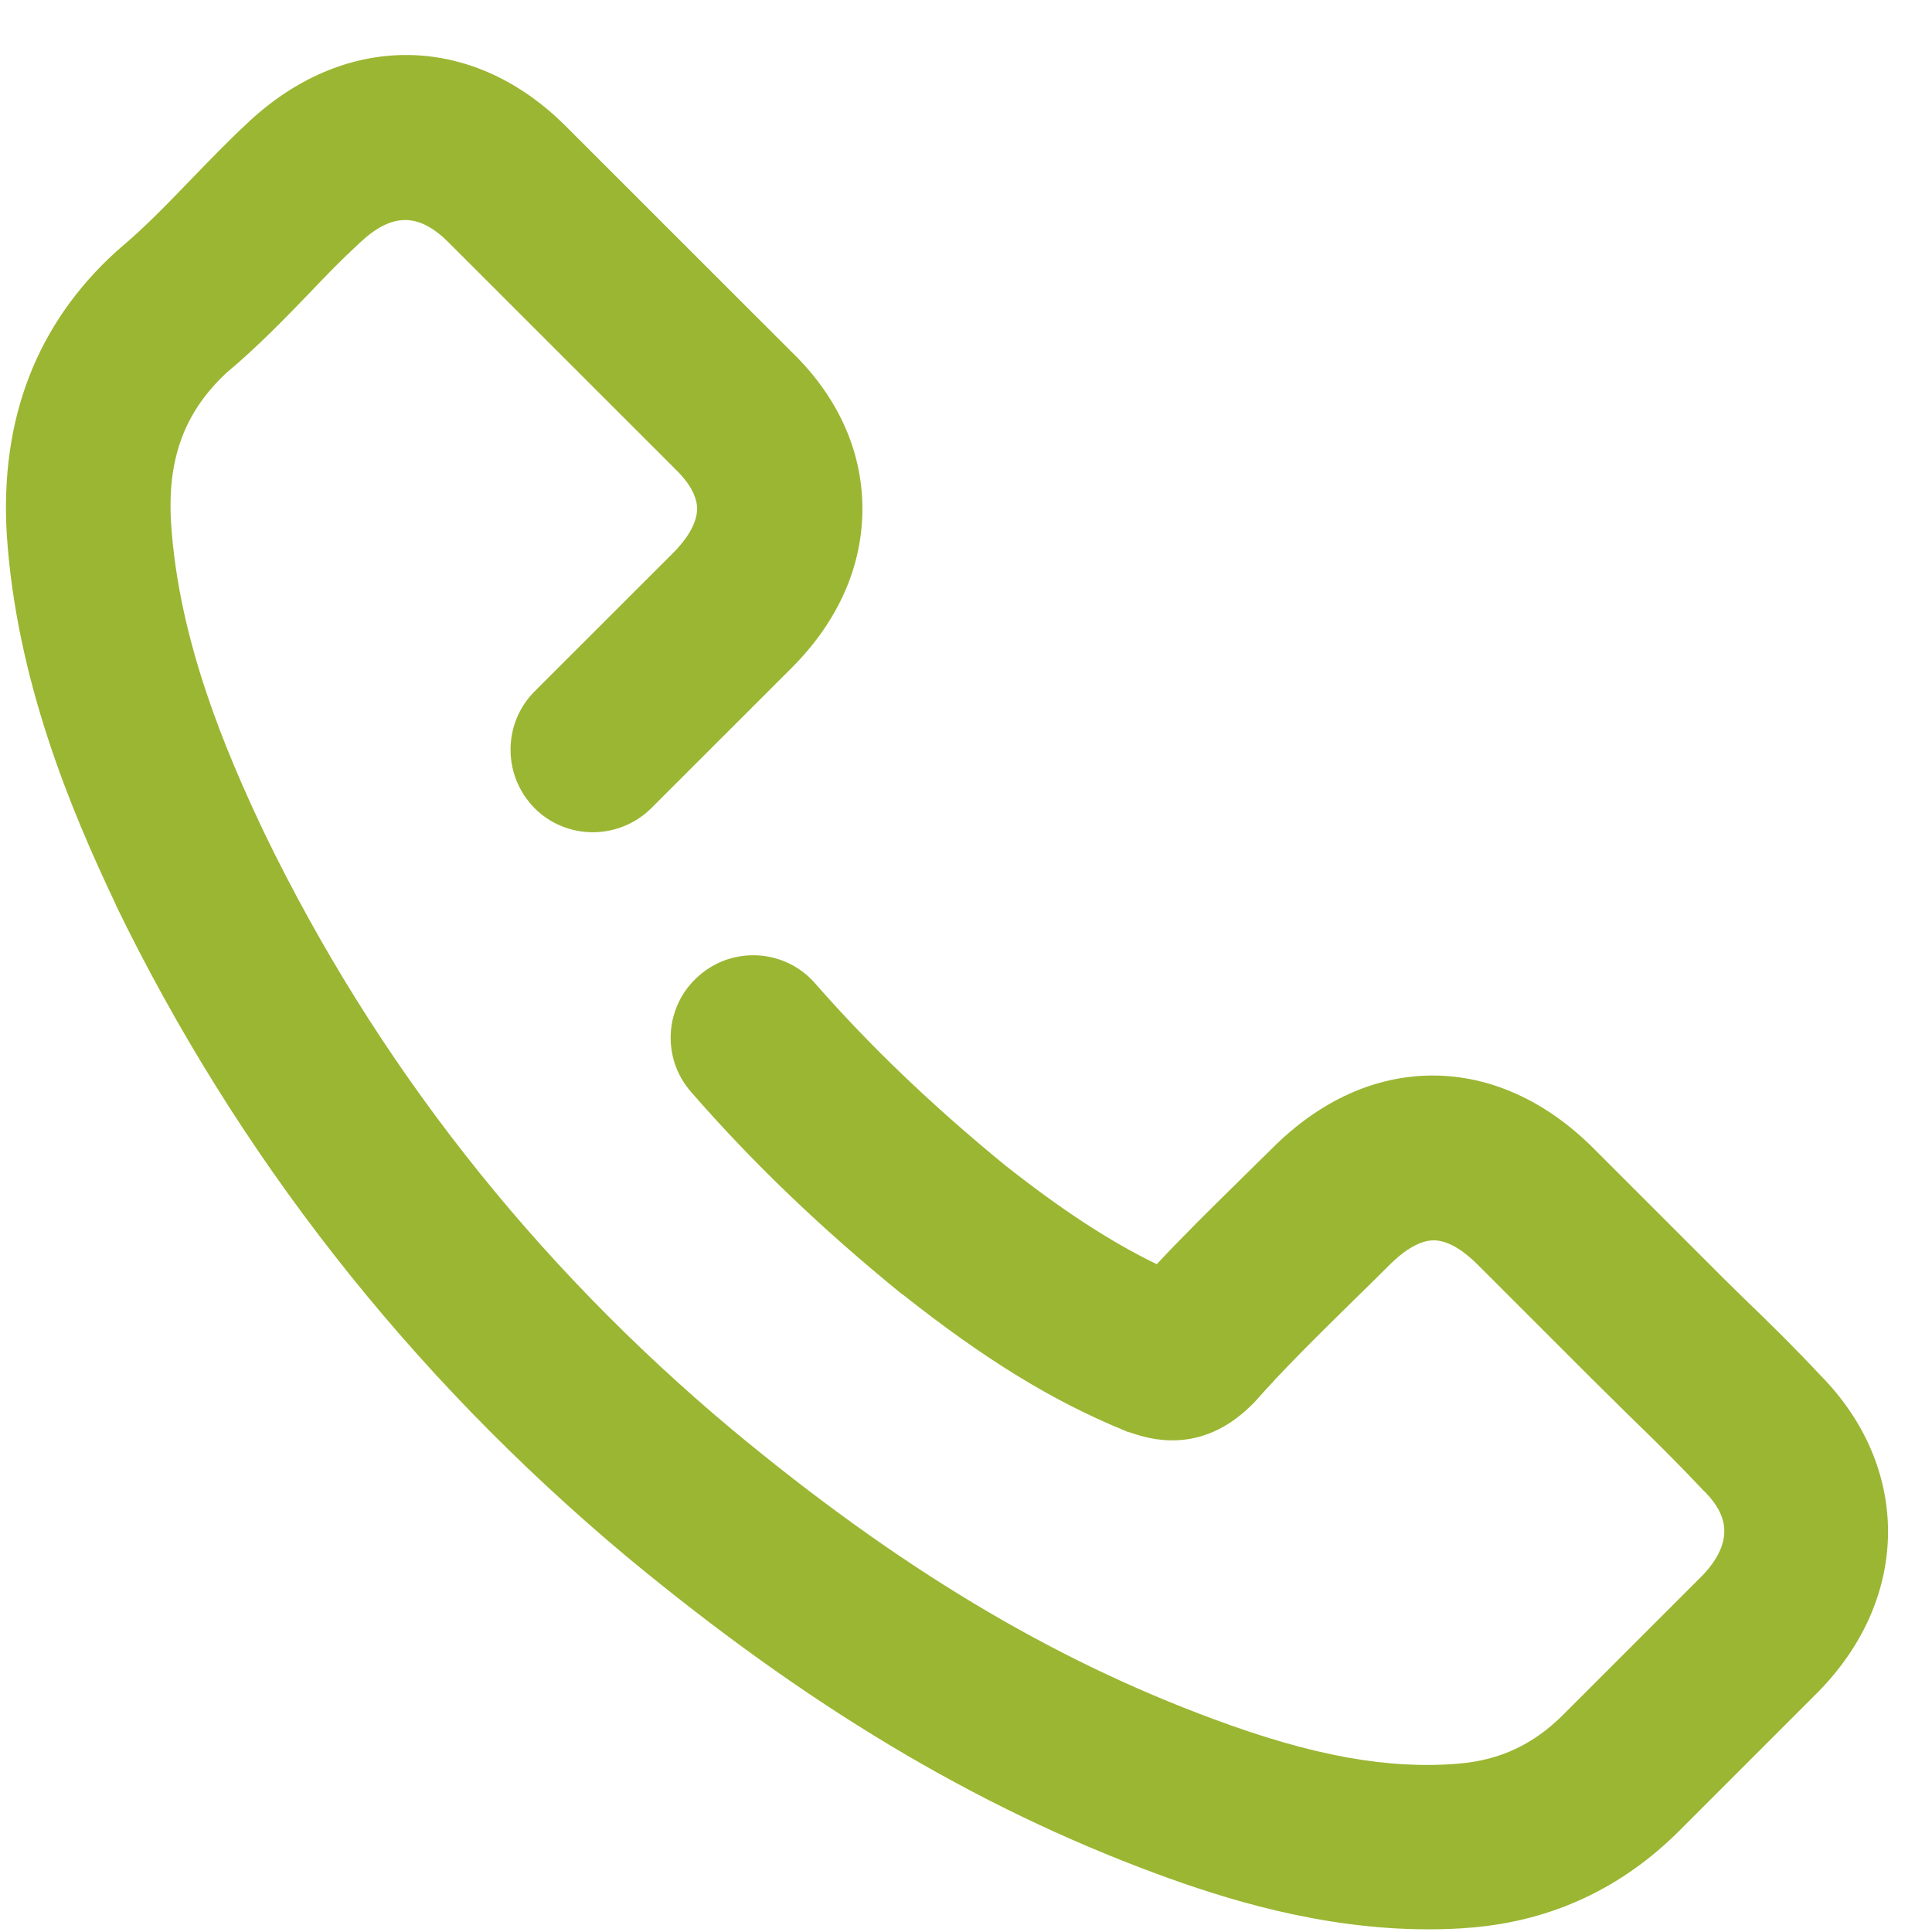
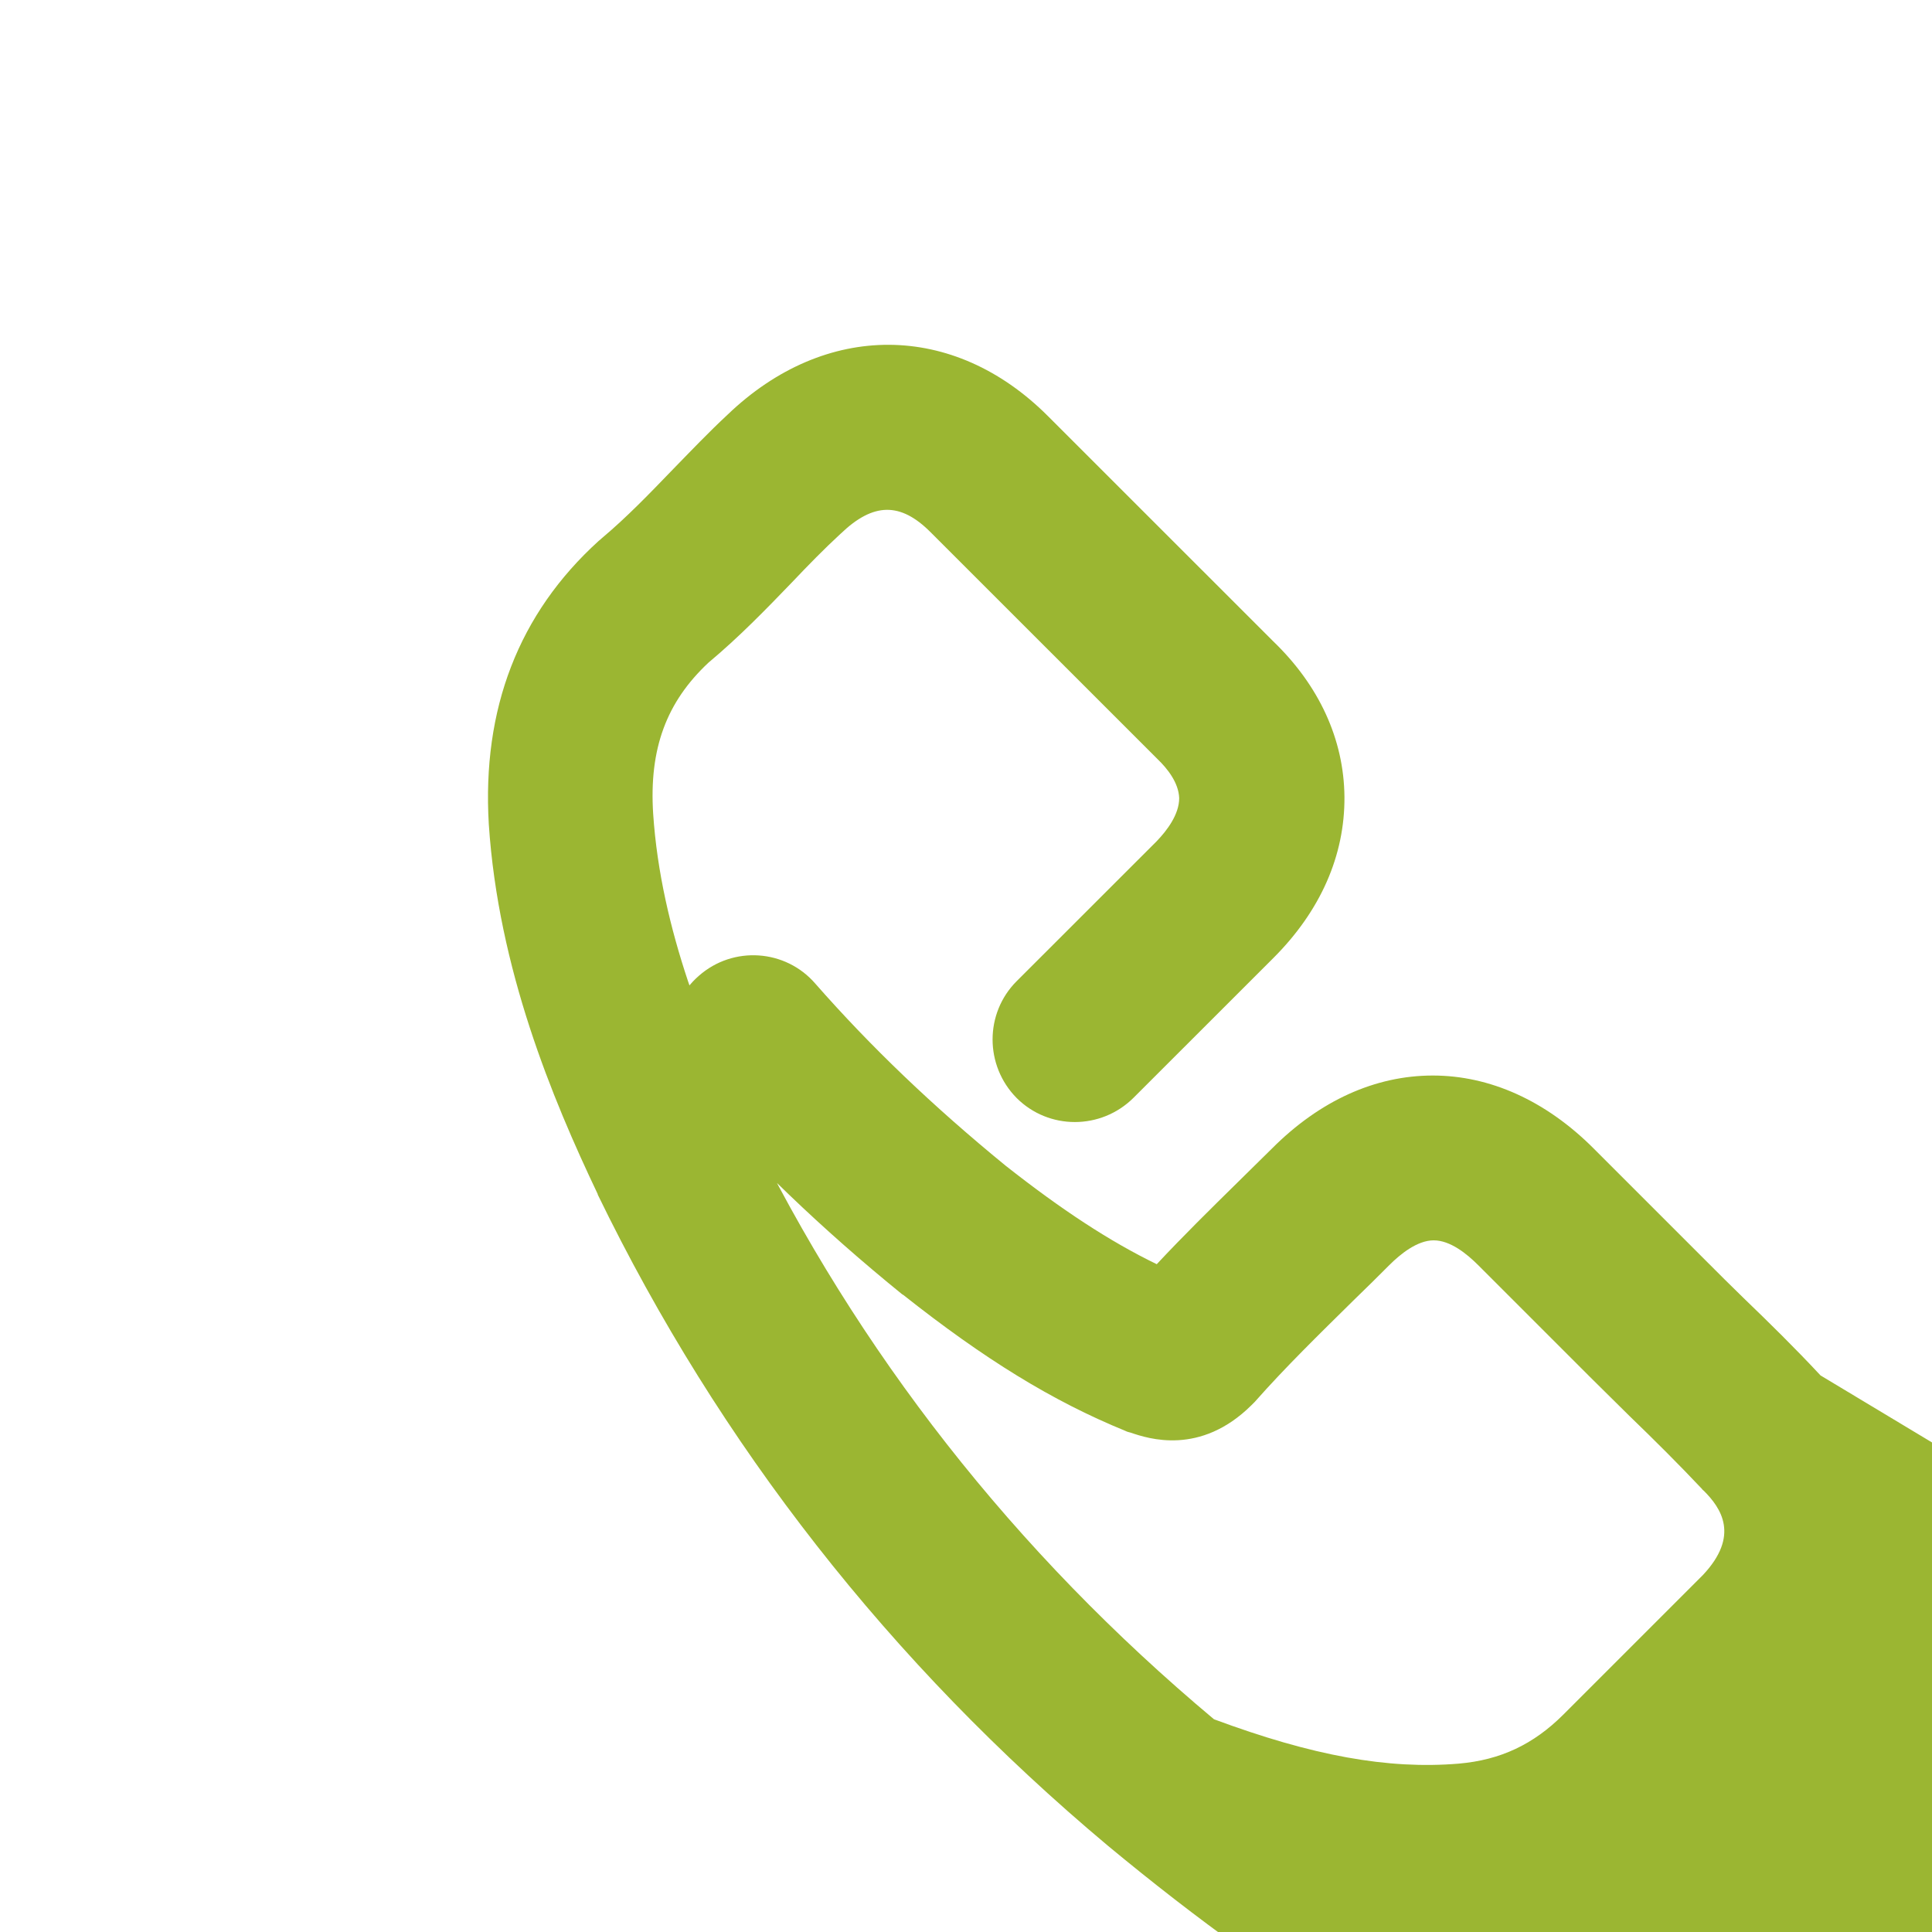
<svg xmlns="http://www.w3.org/2000/svg" width="100%" height="100%" viewBox="0 0 26 26" version="1.1" xml:space="preserve" style="fill-rule:evenodd;clip-rule:evenodd;stroke-linejoin:round;stroke-miterlimit:1.414;">
  <g>
-     <path d="M24.5,18.51c-0.339,-0.364 -0.69,-0.709 -1.035,-1.041c-0.172,-0.167 -0.345,-0.339 -0.517,-0.512l-1.503,-1.503c-0.641,-0.641 -1.393,-0.98 -2.163,-0.98c-0.776,0 -1.522,0.339 -2.162,0.98c-0.154,0.154 -0.315,0.308 -0.469,0.462c-0.357,0.351 -0.727,0.715 -1.084,1.097c-0.635,-0.308 -1.281,-0.733 -2.033,-1.325c-0.98,-0.801 -1.817,-1.602 -2.563,-2.452c-0.4,-0.462 -1.103,-0.511 -1.565,-0.105c-0.462,0.401 -0.511,1.103 -0.105,1.565c0.826,0.949 1.756,1.842 2.841,2.723c0.006,0 0.006,0.006 0.012,0.006c1.09,0.863 2.008,1.43 2.988,1.83c0.025,0.013 0.049,0.019 0.074,0.025c0.234,0.08 0.936,0.314 1.626,-0.37c0.013,-0.012 0.031,-0.031 0.043,-0.043c0.419,-0.474 0.863,-0.906 1.331,-1.368c0.16,-0.154 0.321,-0.314 0.481,-0.474c0.148,-0.148 0.376,-0.333 0.597,-0.333c0.222,0 0.444,0.179 0.598,0.333l1.503,1.503c0.179,0.179 0.364,0.358 0.536,0.53c0.345,0.333 0.666,0.653 0.974,0.98c0.006,0.012 0.018,0.018 0.024,0.024c0.234,0.234 0.487,0.604 -0.012,1.134l-1.879,1.879c-0.401,0.4 -0.844,0.61 -1.405,0.659c-0.955,0.08 -1.971,-0.105 -3.296,-0.597c-2.205,-0.814 -4.263,-2.052 -6.487,-3.9c-2.686,-2.249 -4.8,-4.947 -6.29,-8.022c-0.53,-1.115 -1.153,-2.593 -1.257,-4.164c-0.056,-0.875 0.178,-1.504 0.745,-2.034c0.413,-0.345 0.776,-0.72 1.121,-1.078c0.222,-0.234 0.432,-0.449 0.653,-0.653l0.007,-0.006c0.437,-0.419 0.801,-0.425 1.207,-0.018l3.056,3.055c0.129,0.124 0.283,0.315 0.29,0.524c0,0.222 -0.167,0.438 -0.302,0.579l-1.886,1.885c-0.431,0.432 -0.431,1.134 0,1.571c0.432,0.432 1.134,0.432 1.571,0l1.886,-1.885c0.634,-0.634 0.961,-1.38 0.955,-2.168c-0.007,-0.771 -0.339,-1.497 -0.961,-2.095l-3.032,-3.031c-1.269,-1.269 -2.994,-1.276 -4.306,-0.019c-0.259,0.241 -0.493,0.487 -0.727,0.727c-0.327,0.339 -0.635,0.659 -0.967,0.937c-0.013,0.012 -0.025,0.024 -0.043,0.037c-1.079,0.979 -1.571,2.261 -1.479,3.813c0.129,1.947 0.85,3.684 1.466,4.978l0,0.006c1.633,3.364 3.937,6.309 6.863,8.761c2.422,2.009 4.689,3.37 7.135,4.276c0.899,0.332 2.211,0.751 3.665,0.751c0.191,0 0.389,-0.006 0.586,-0.024l0.006,0c1.078,-0.093 2.014,-0.53 2.785,-1.3l1.885,-1.885c0.006,-0.007 0.012,-0.013 0.018,-0.019c1.214,-1.263 1.208,-3 0,-4.226Z" style="fill:#9bb632;fill-rule:nonzero;" />
+     <path d="M24.5,18.51c-0.339,-0.364 -0.69,-0.709 -1.035,-1.041c-0.172,-0.167 -0.345,-0.339 -0.517,-0.512l-1.503,-1.503c-0.641,-0.641 -1.393,-0.98 -2.163,-0.98c-0.776,0 -1.522,0.339 -2.162,0.98c-0.154,0.154 -0.315,0.308 -0.469,0.462c-0.357,0.351 -0.727,0.715 -1.084,1.097c-0.635,-0.308 -1.281,-0.733 -2.033,-1.325c-0.98,-0.801 -1.817,-1.602 -2.563,-2.452c-0.4,-0.462 -1.103,-0.511 -1.565,-0.105c-0.462,0.401 -0.511,1.103 -0.105,1.565c0.826,0.949 1.756,1.842 2.841,2.723c0.006,0 0.006,0.006 0.012,0.006c1.09,0.863 2.008,1.43 2.988,1.83c0.025,0.013 0.049,0.019 0.074,0.025c0.234,0.08 0.936,0.314 1.626,-0.37c0.013,-0.012 0.031,-0.031 0.043,-0.043c0.419,-0.474 0.863,-0.906 1.331,-1.368c0.16,-0.154 0.321,-0.314 0.481,-0.474c0.148,-0.148 0.376,-0.333 0.597,-0.333c0.222,0 0.444,0.179 0.598,0.333l1.503,1.503c0.179,0.179 0.364,0.358 0.536,0.53c0.345,0.333 0.666,0.653 0.974,0.98c0.006,0.012 0.018,0.018 0.024,0.024c0.234,0.234 0.487,0.604 -0.012,1.134l-1.879,1.879c-0.401,0.4 -0.844,0.61 -1.405,0.659c-0.955,0.08 -1.971,-0.105 -3.296,-0.597c-2.686,-2.249 -4.8,-4.947 -6.29,-8.022c-0.53,-1.115 -1.153,-2.593 -1.257,-4.164c-0.056,-0.875 0.178,-1.504 0.745,-2.034c0.413,-0.345 0.776,-0.72 1.121,-1.078c0.222,-0.234 0.432,-0.449 0.653,-0.653l0.007,-0.006c0.437,-0.419 0.801,-0.425 1.207,-0.018l3.056,3.055c0.129,0.124 0.283,0.315 0.29,0.524c0,0.222 -0.167,0.438 -0.302,0.579l-1.886,1.885c-0.431,0.432 -0.431,1.134 0,1.571c0.432,0.432 1.134,0.432 1.571,0l1.886,-1.885c0.634,-0.634 0.961,-1.38 0.955,-2.168c-0.007,-0.771 -0.339,-1.497 -0.961,-2.095l-3.032,-3.031c-1.269,-1.269 -2.994,-1.276 -4.306,-0.019c-0.259,0.241 -0.493,0.487 -0.727,0.727c-0.327,0.339 -0.635,0.659 -0.967,0.937c-0.013,0.012 -0.025,0.024 -0.043,0.037c-1.079,0.979 -1.571,2.261 -1.479,3.813c0.129,1.947 0.85,3.684 1.466,4.978l0,0.006c1.633,3.364 3.937,6.309 6.863,8.761c2.422,2.009 4.689,3.37 7.135,4.276c0.899,0.332 2.211,0.751 3.665,0.751c0.191,0 0.389,-0.006 0.586,-0.024l0.006,0c1.078,-0.093 2.014,-0.53 2.785,-1.3l1.885,-1.885c0.006,-0.007 0.012,-0.013 0.018,-0.019c1.214,-1.263 1.208,-3 0,-4.226Z" style="fill:#9bb632;fill-rule:nonzero;" />
  </g>
</svg>